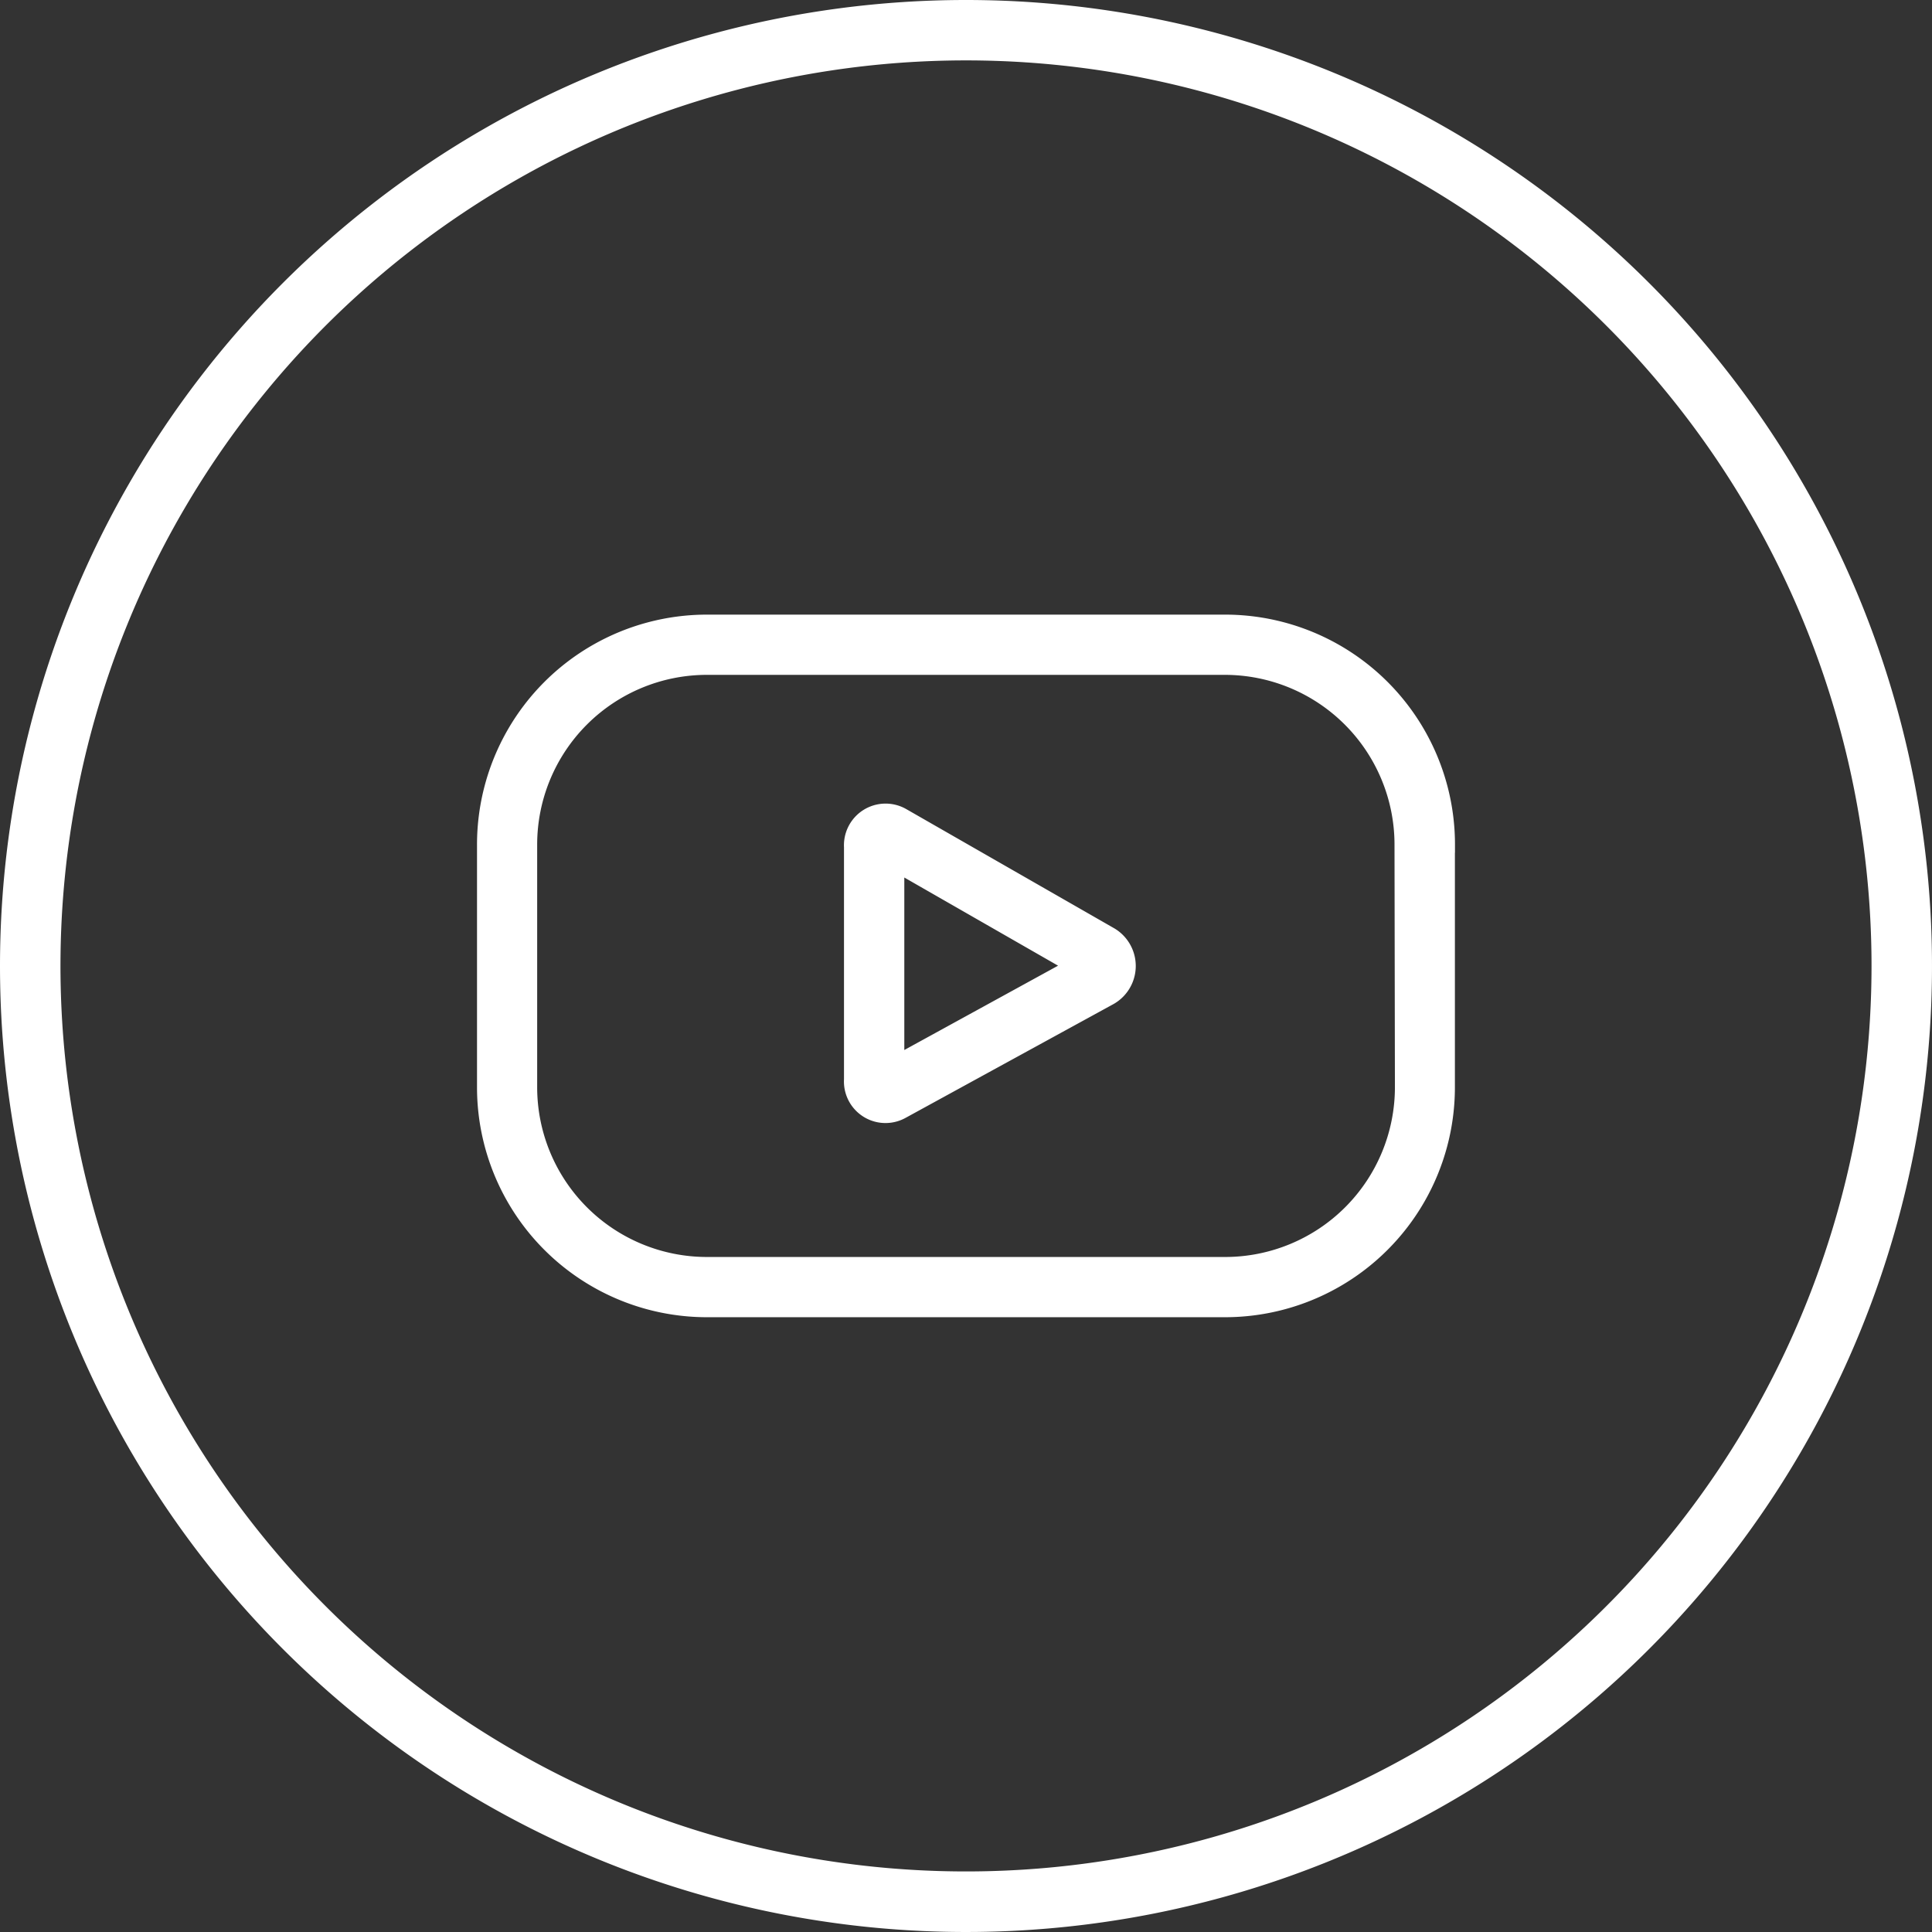
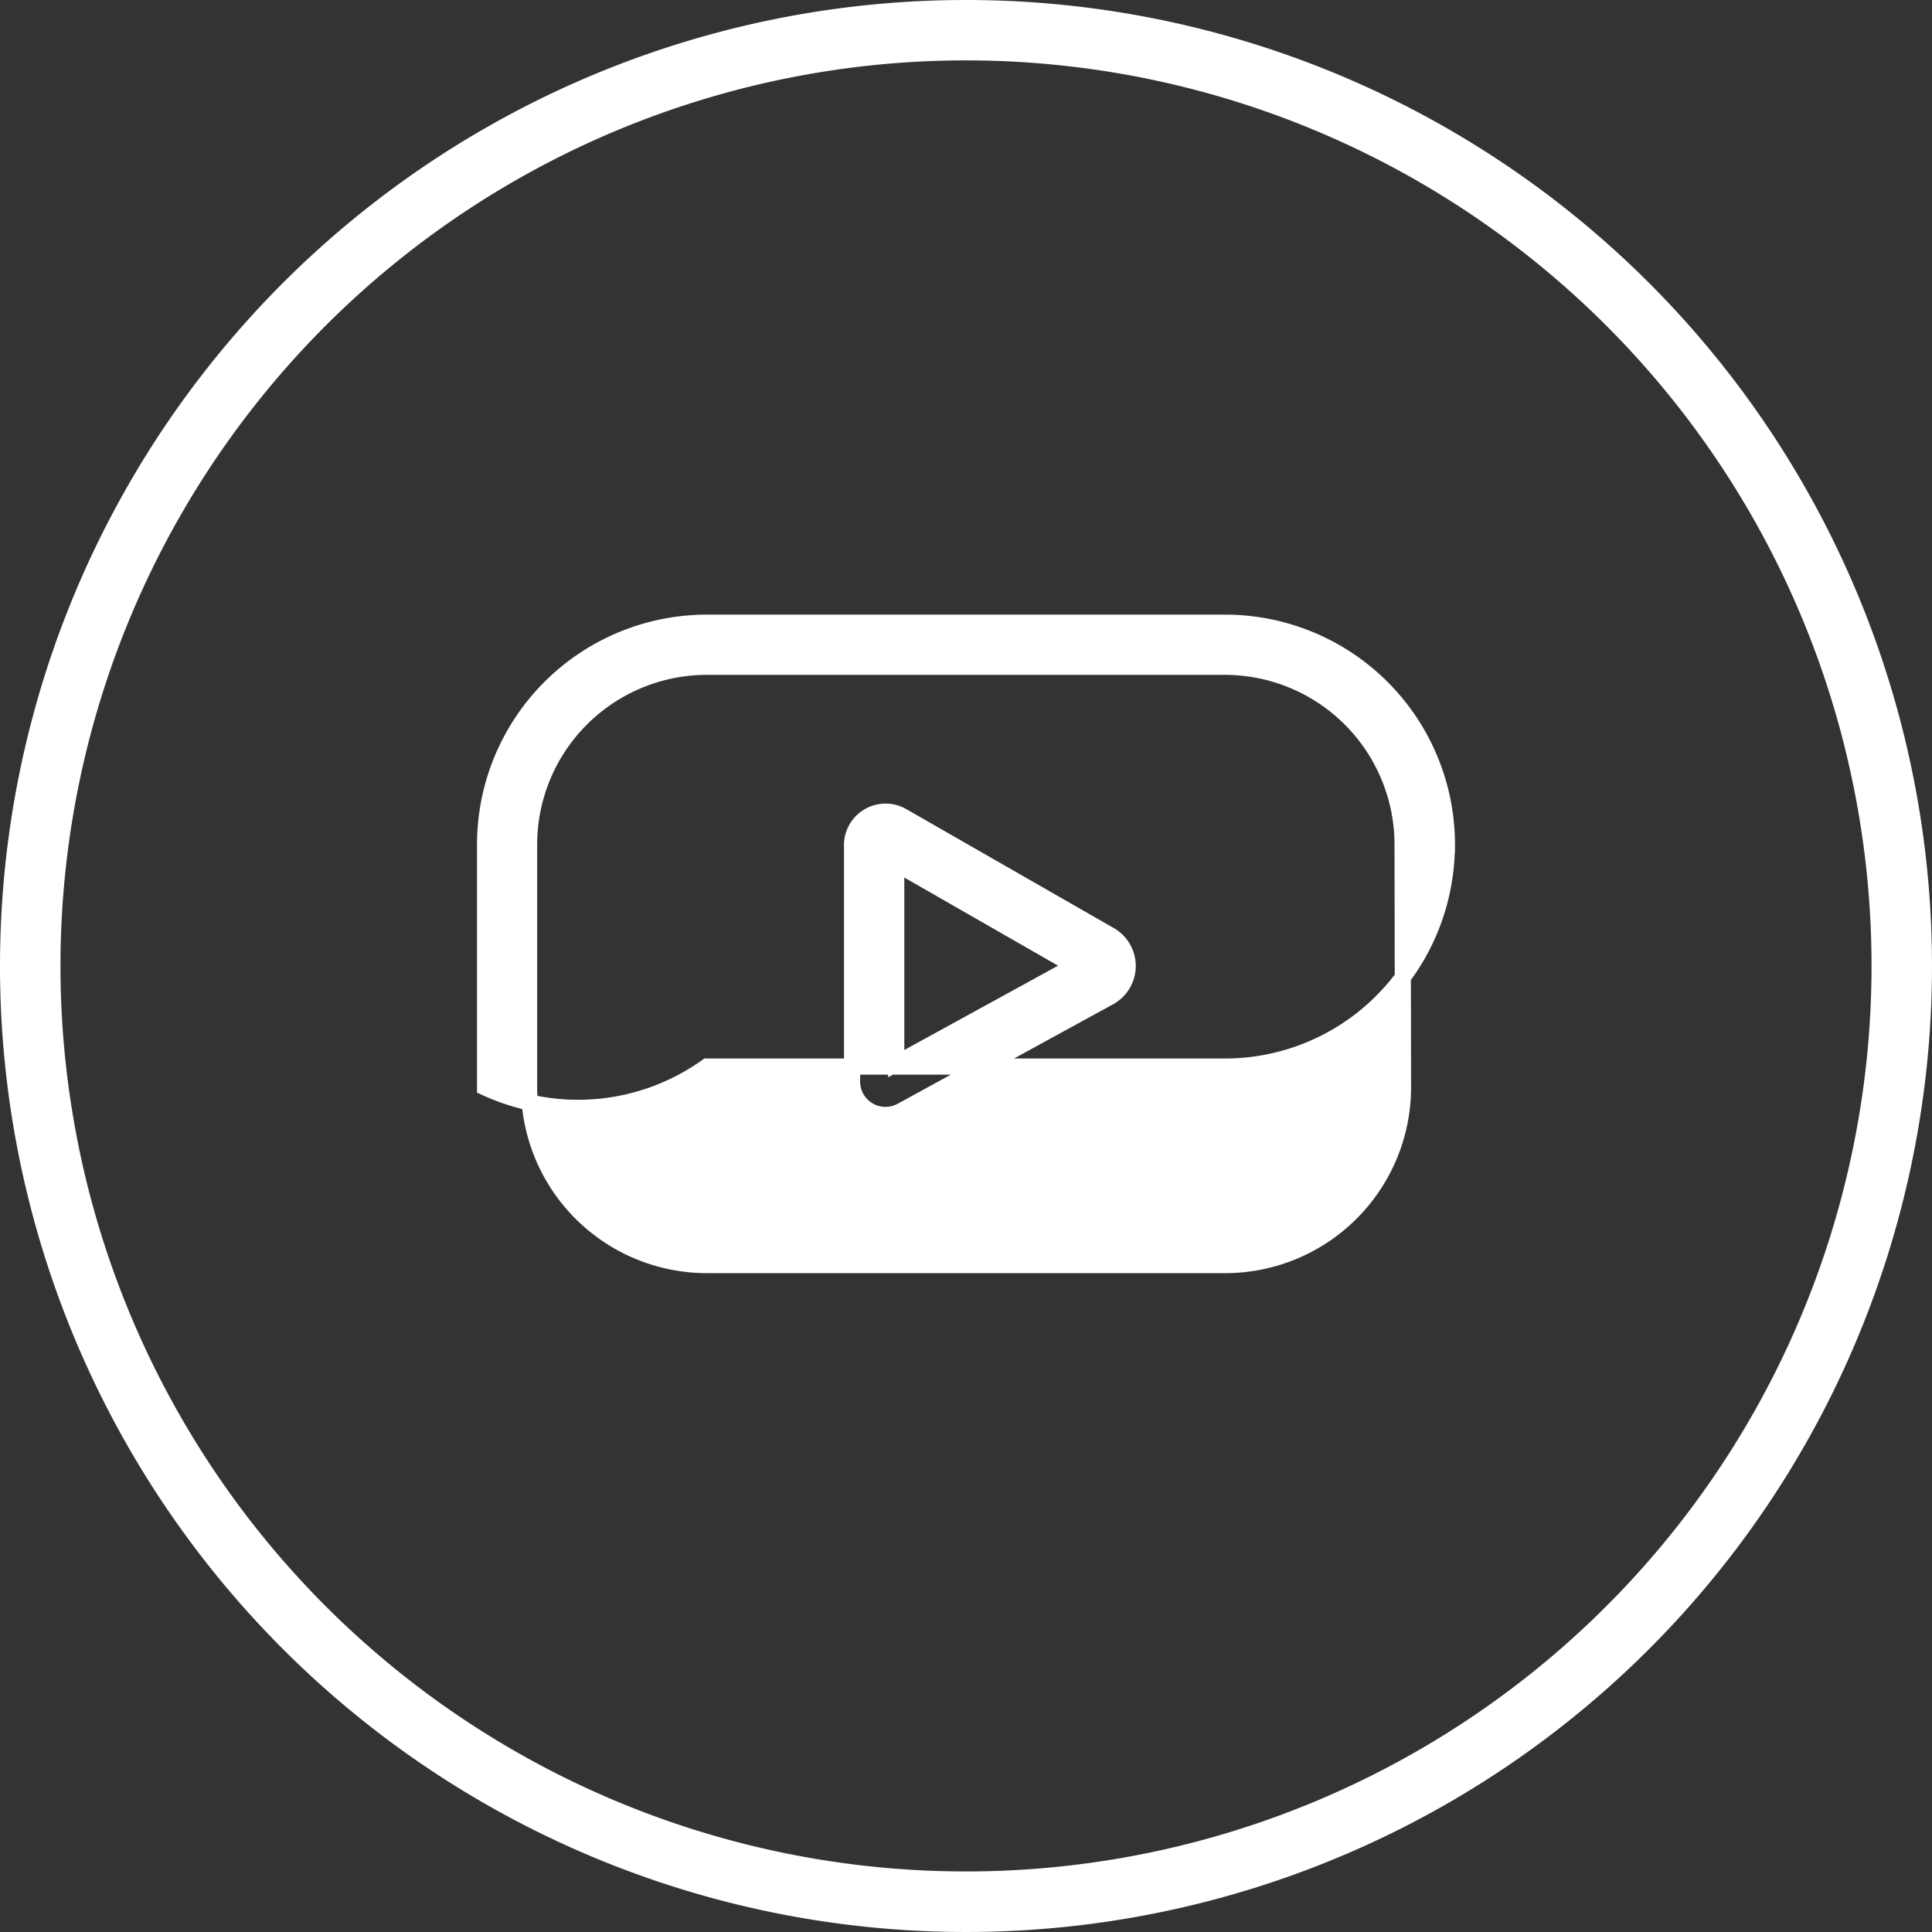
<svg xmlns="http://www.w3.org/2000/svg" width="23.896" height="23.896" viewBox="0 0 23.896 23.896">
  <rect x="0" y="0" width="23.896" height="23.896" fill="#333333" stroke="none" />
-   <path id="Path_144" data-name="Path 144" d="M11.938.09A11.848,11.848,0,1,1,.09,11.938,11.848,11.848,0,0,1,11.938.09ZM13.7,12.329l-2.558,1.4a.414.414,0,0,1-.613-.387V10.467a.415.415,0,0,1,.622-.382l2.575,1.476A.441.441,0,0,1,13.7,12.329Zm-2.625.817,2.206-1.21-2.206-1.265Zm6.263-2.709a2.2,2.2,0,0,0-2.2-2.2H8.734a2.2,2.2,0,0,0-2.2,2.2v3a2.2,2.2,0,0,0,2.2,2.2h6.409a2.2,2.2,0,0,0,2.2-2.2Zm.547,0v3a2.744,2.744,0,0,1-2.744,2.745H8.734A2.744,2.744,0,0,1,5.99,13.44v-3A2.744,2.744,0,0,1,8.734,7.692h6.409A2.744,2.744,0,0,1,17.886,10.437ZM11.938.637a11.3,11.3,0,1,0,11.3,11.3,11.3,11.3,0,0,0-11.3-11.3Z" transform="translate(0.01 0.01)" fill="#fff" stroke="#fff" stroke-width="0.2" />
+   <path id="Path_144" data-name="Path 144" d="M11.938.09A11.848,11.848,0,1,1,.09,11.938,11.848,11.848,0,0,1,11.938.09ZM13.7,12.329l-2.558,1.4a.414.414,0,0,1-.613-.387V10.467a.415.415,0,0,1,.622-.382l2.575,1.476A.441.441,0,0,1,13.7,12.329Zm-2.625.817,2.206-1.21-2.206-1.265Zm6.263-2.709a2.2,2.2,0,0,0-2.2-2.2H8.734a2.2,2.2,0,0,0-2.2,2.2v3a2.2,2.2,0,0,0,2.2,2.2h6.409a2.2,2.2,0,0,0,2.2-2.2Zm.547,0a2.744,2.744,0,0,1-2.744,2.745H8.734A2.744,2.744,0,0,1,5.99,13.44v-3A2.744,2.744,0,0,1,8.734,7.692h6.409A2.744,2.744,0,0,1,17.886,10.437ZM11.938.637a11.3,11.3,0,1,0,11.3,11.3,11.3,11.3,0,0,0-11.3-11.3Z" transform="translate(0.01 0.01)" fill="#fff" stroke="#fff" stroke-width="0.2" />
</svg>